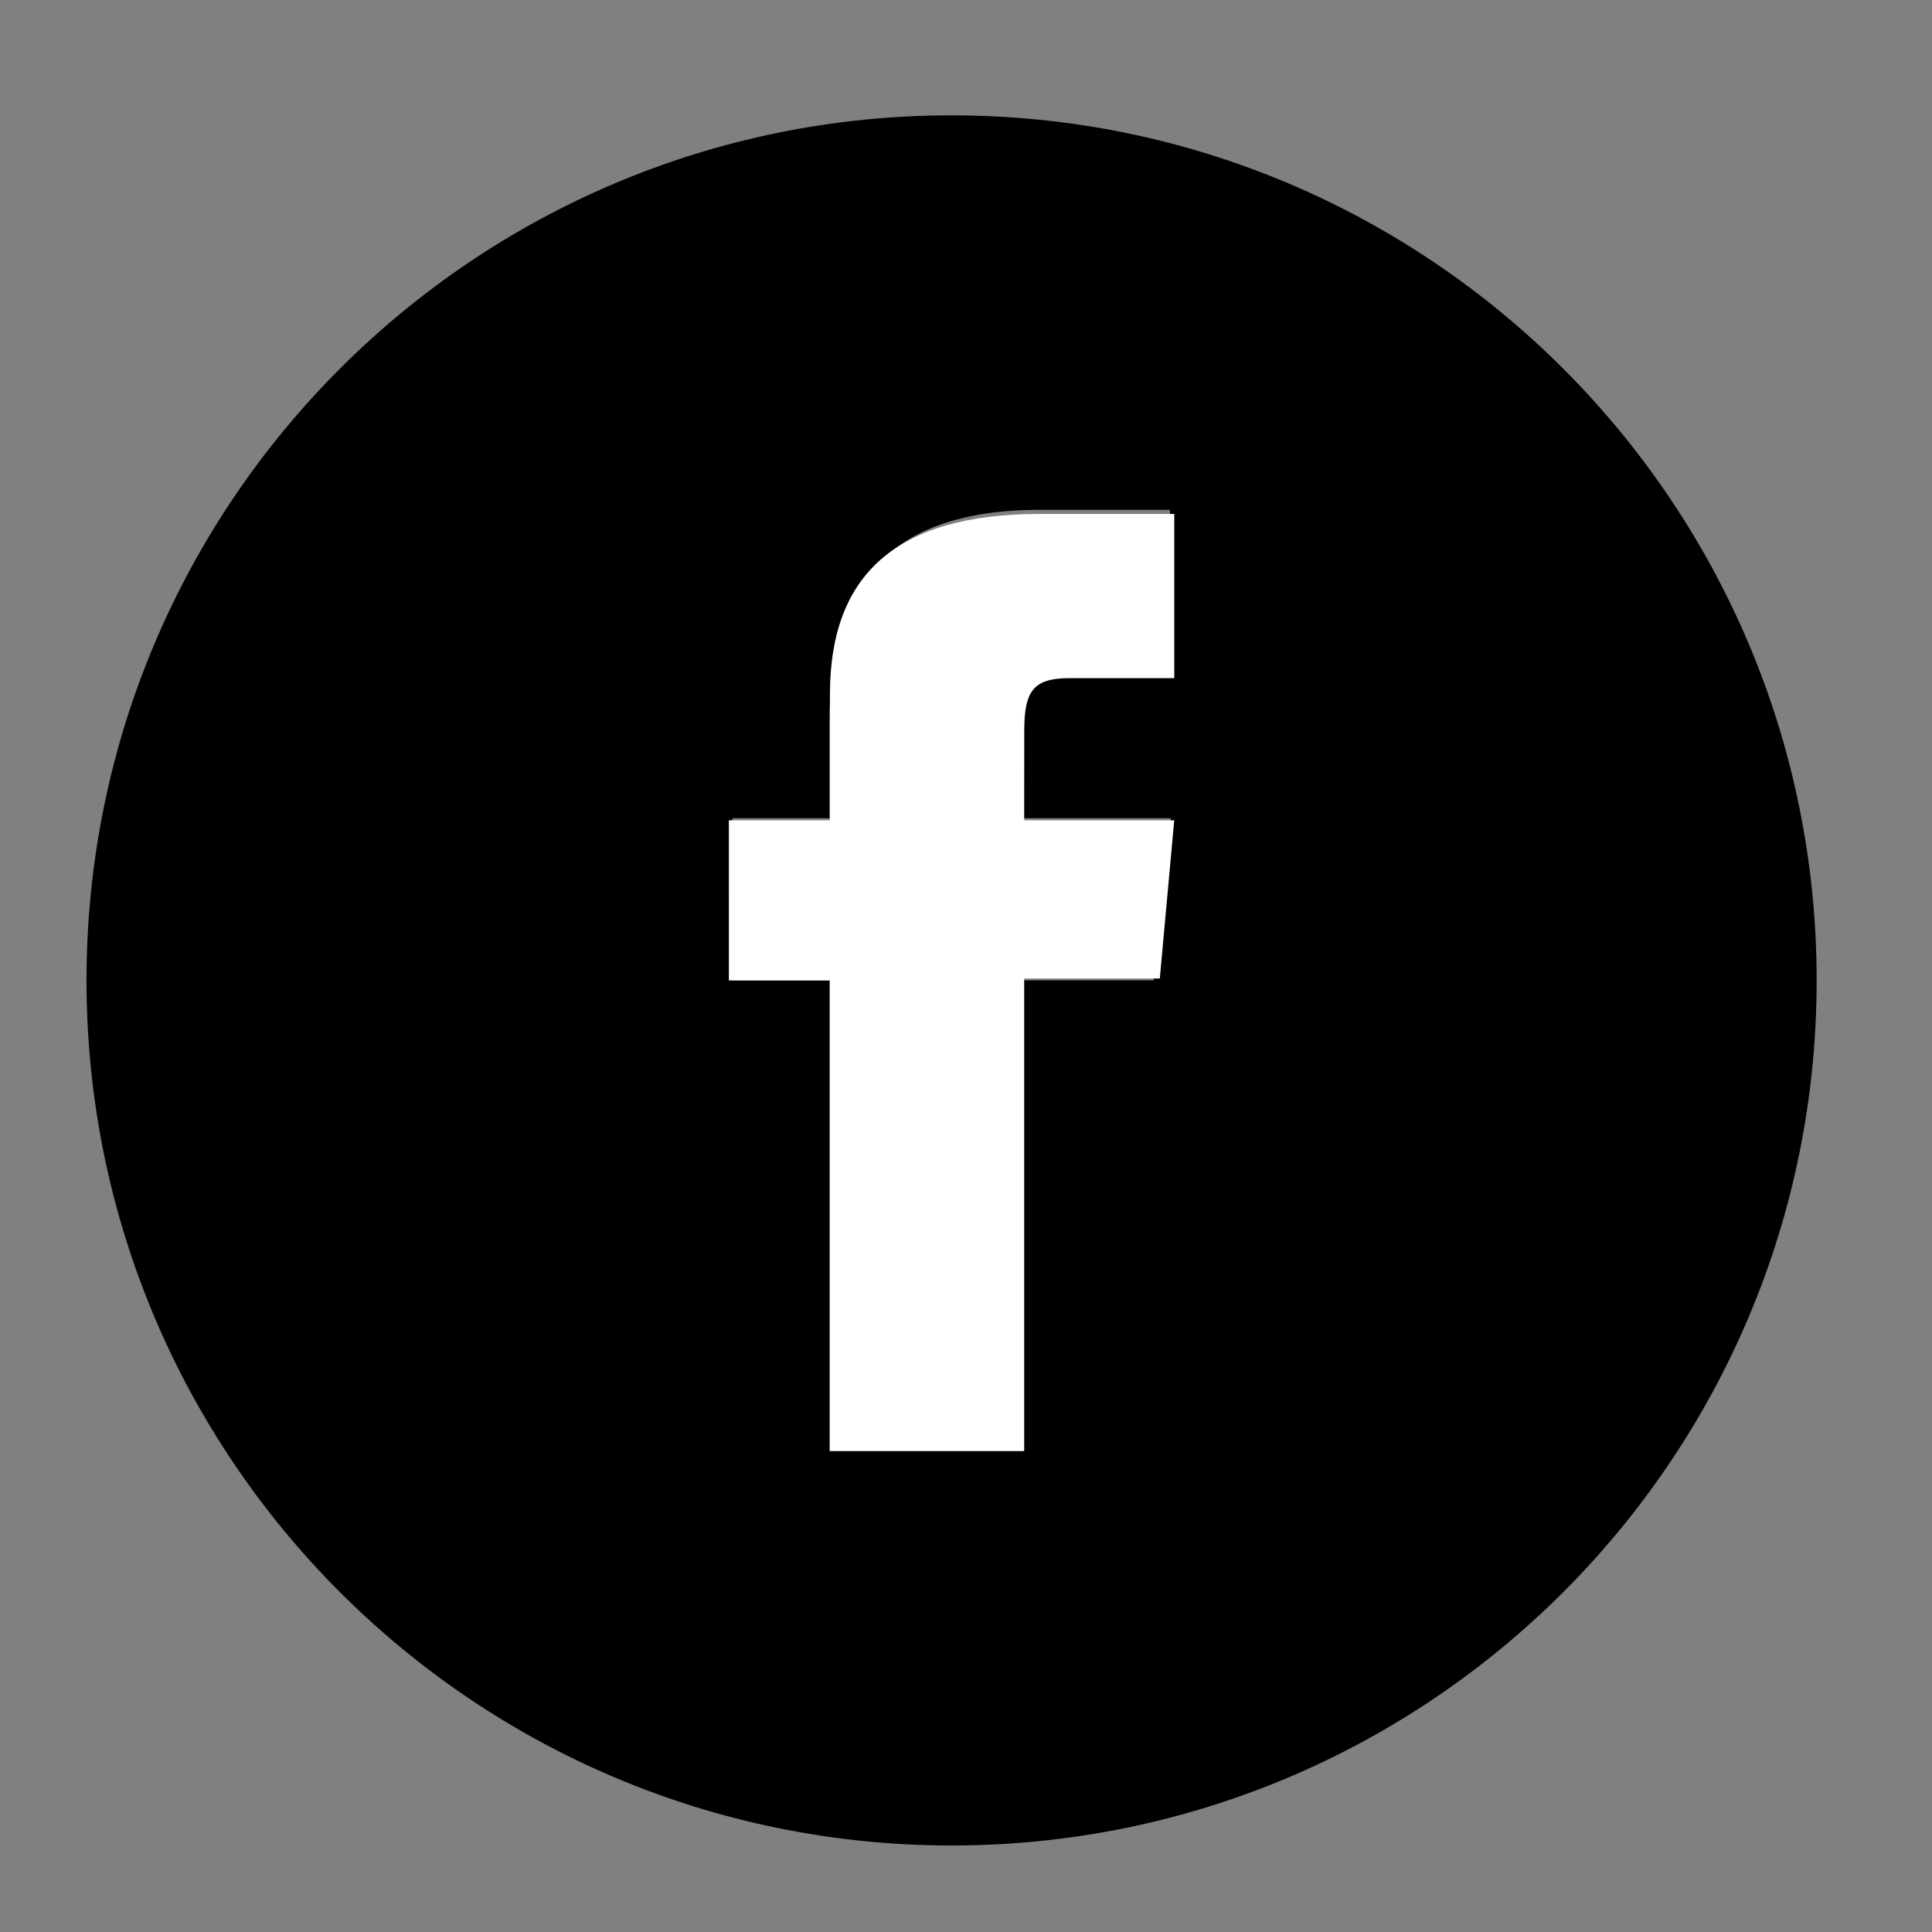
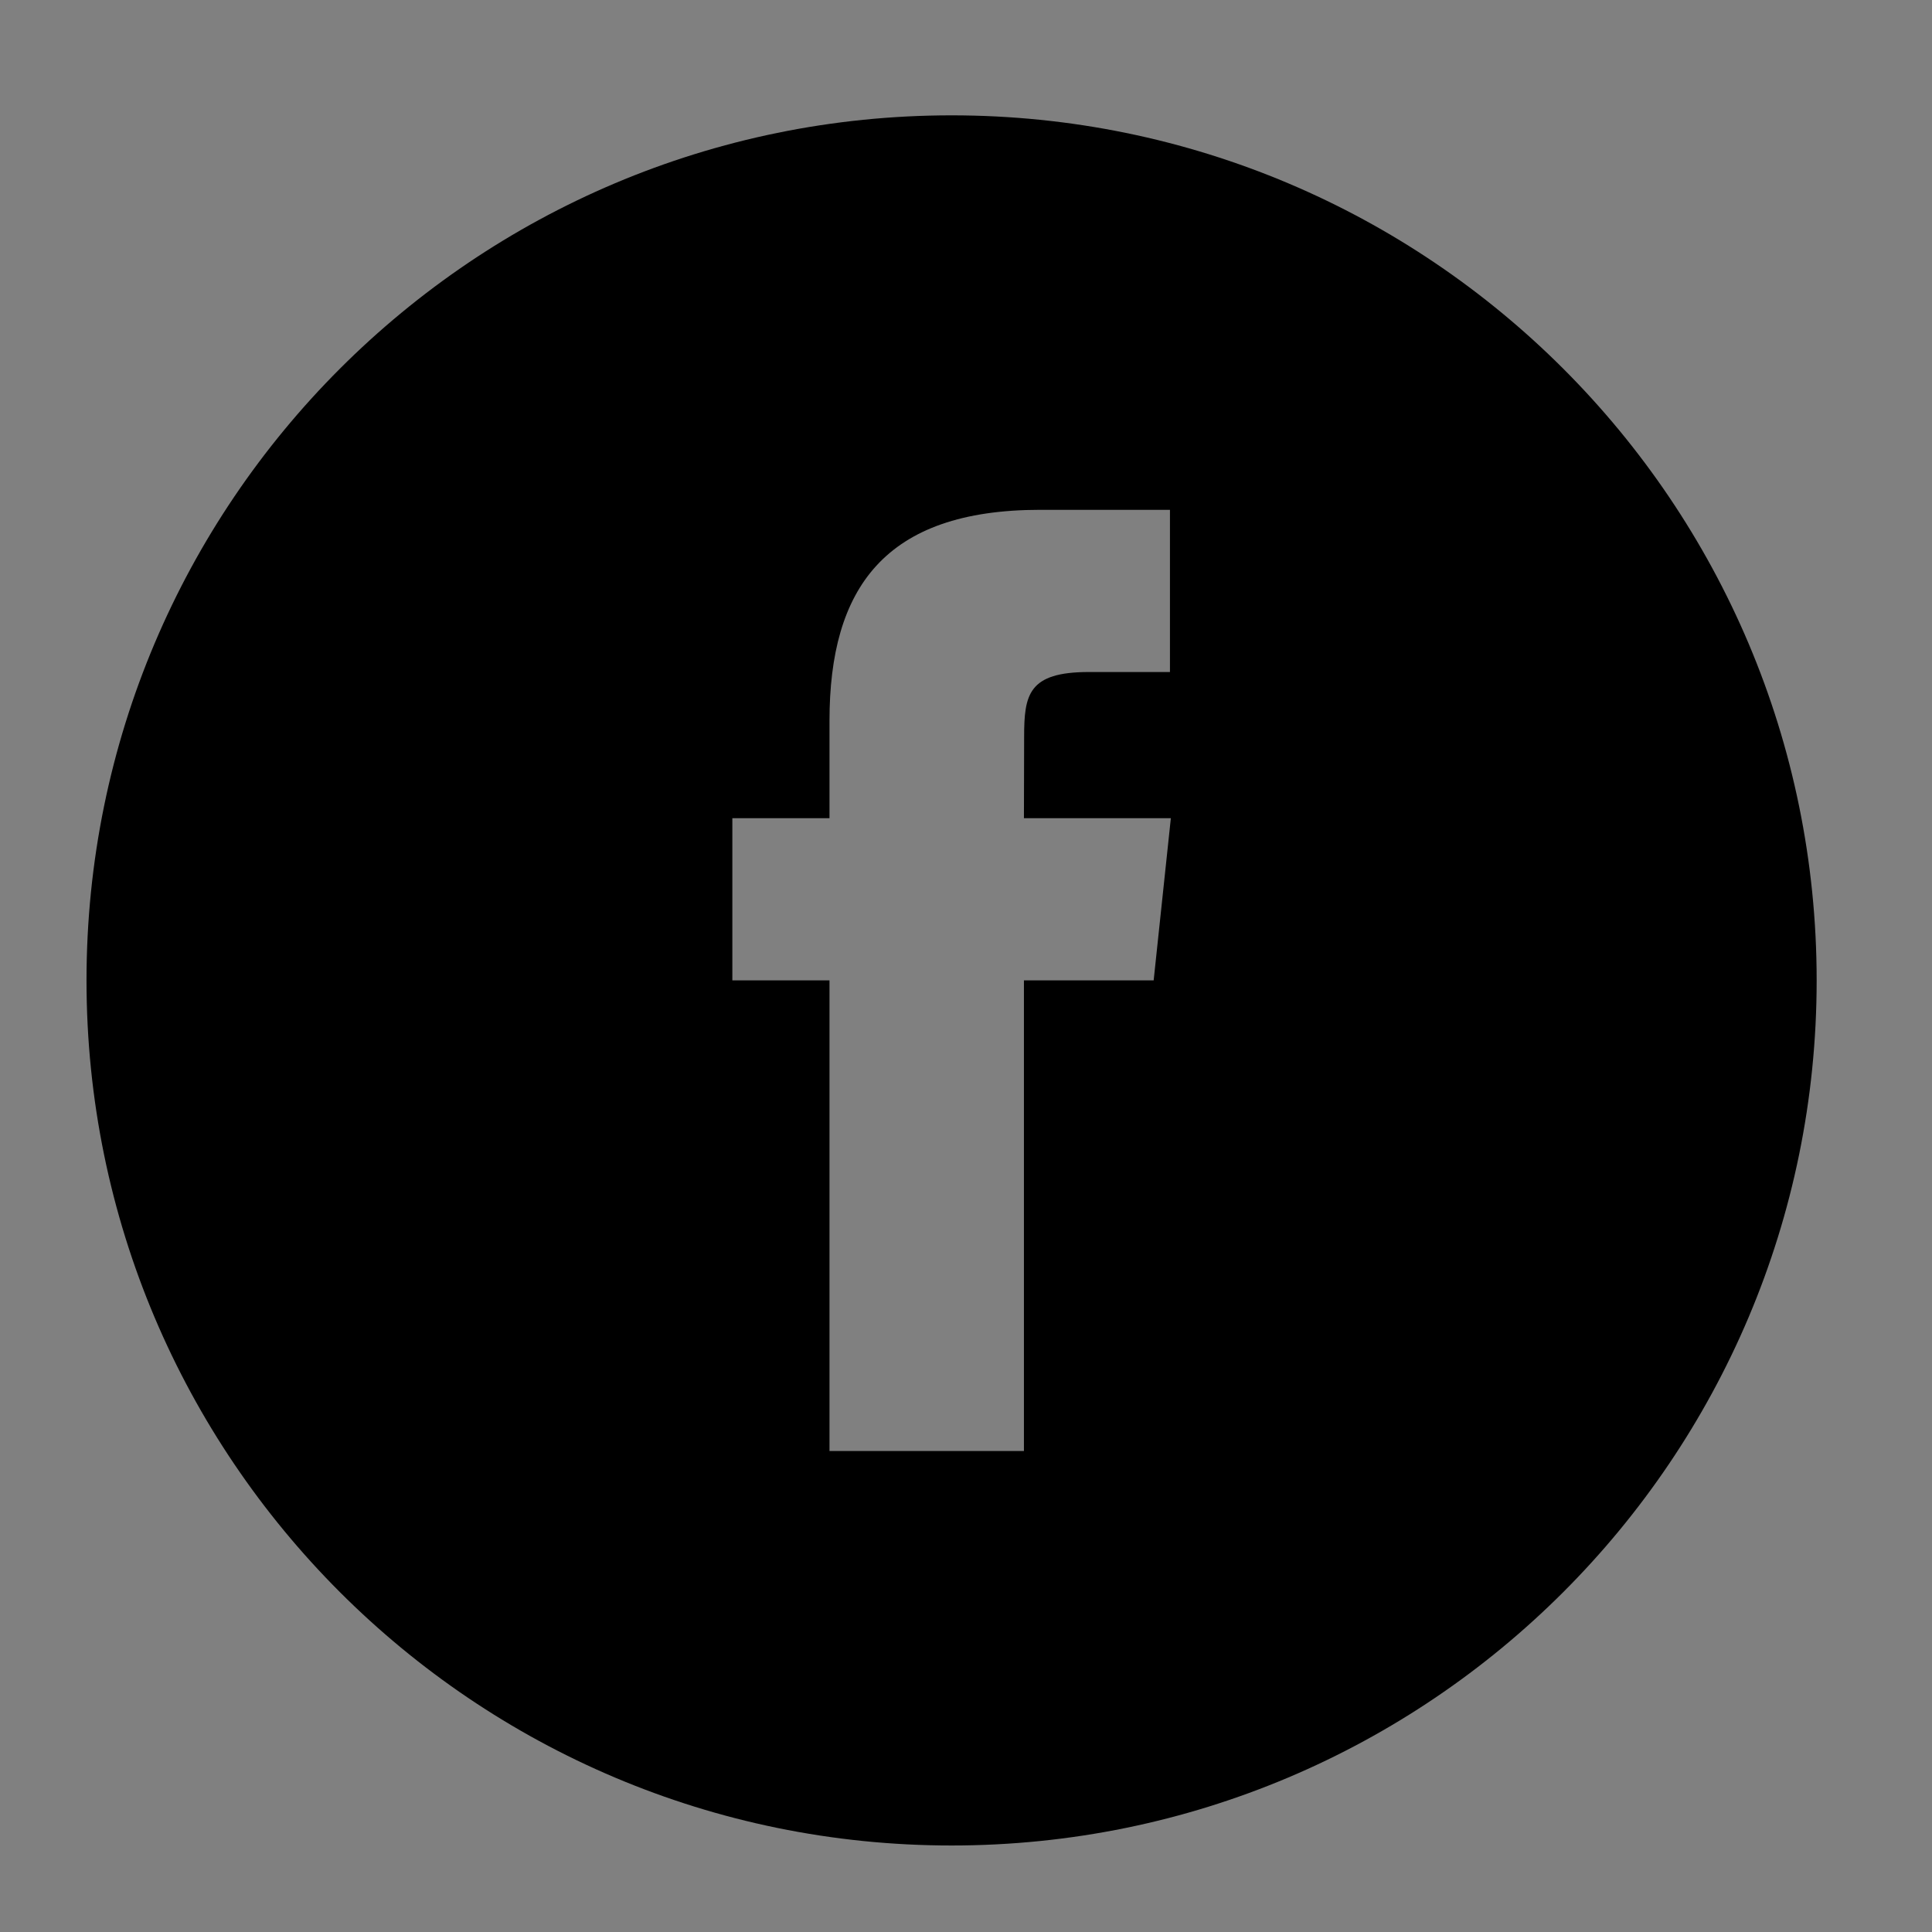
<svg xmlns="http://www.w3.org/2000/svg" version="1.1" id="Layer_1" x="0px" y="0px" width="67px" height="67px" viewBox="0 0 67 67" enable-background="new 0 0 67 67" xml:space="preserve">
  <rect x="0" y="0" width="67" height="67" fill="#808080" stroke="none" />
  <path d="M28.765,50.32h6.744V33.998h4.499l0.596-5.624h-5.095l0.007-2.816c0-1.466,0.141-2.253,2.244-2.253h2.813V17.68h-4.5  c-5.405,0-7.307,2.729-7.307,7.317v3.377h-3.369v5.625h3.369V50.32z M33,64C16.432,64,3,50.568,3,34C3,17.431,16.432,4,33,4  c16.568,0,30,13.431,30,30C63,50.568,49.568,64,33,64z" />
-   <path id="XMLID_12_" fill="#FFFFFF" d="M28.781,50.319h6.737V33.935h4.703l0.5-5.488h-5.203c0,0,0-2.048,0-3.125  c0-1.292,0.27-1.804,1.559-1.804c1.035,0,3.646,0,3.646,0v-5.695c0,0-3.844,0-4.666,0c-5.013,0-7.275,2.145-7.275,6.249  c0,3.577,0,4.375,0,4.375h-3.505V34h3.504V50.319z" />
</svg>